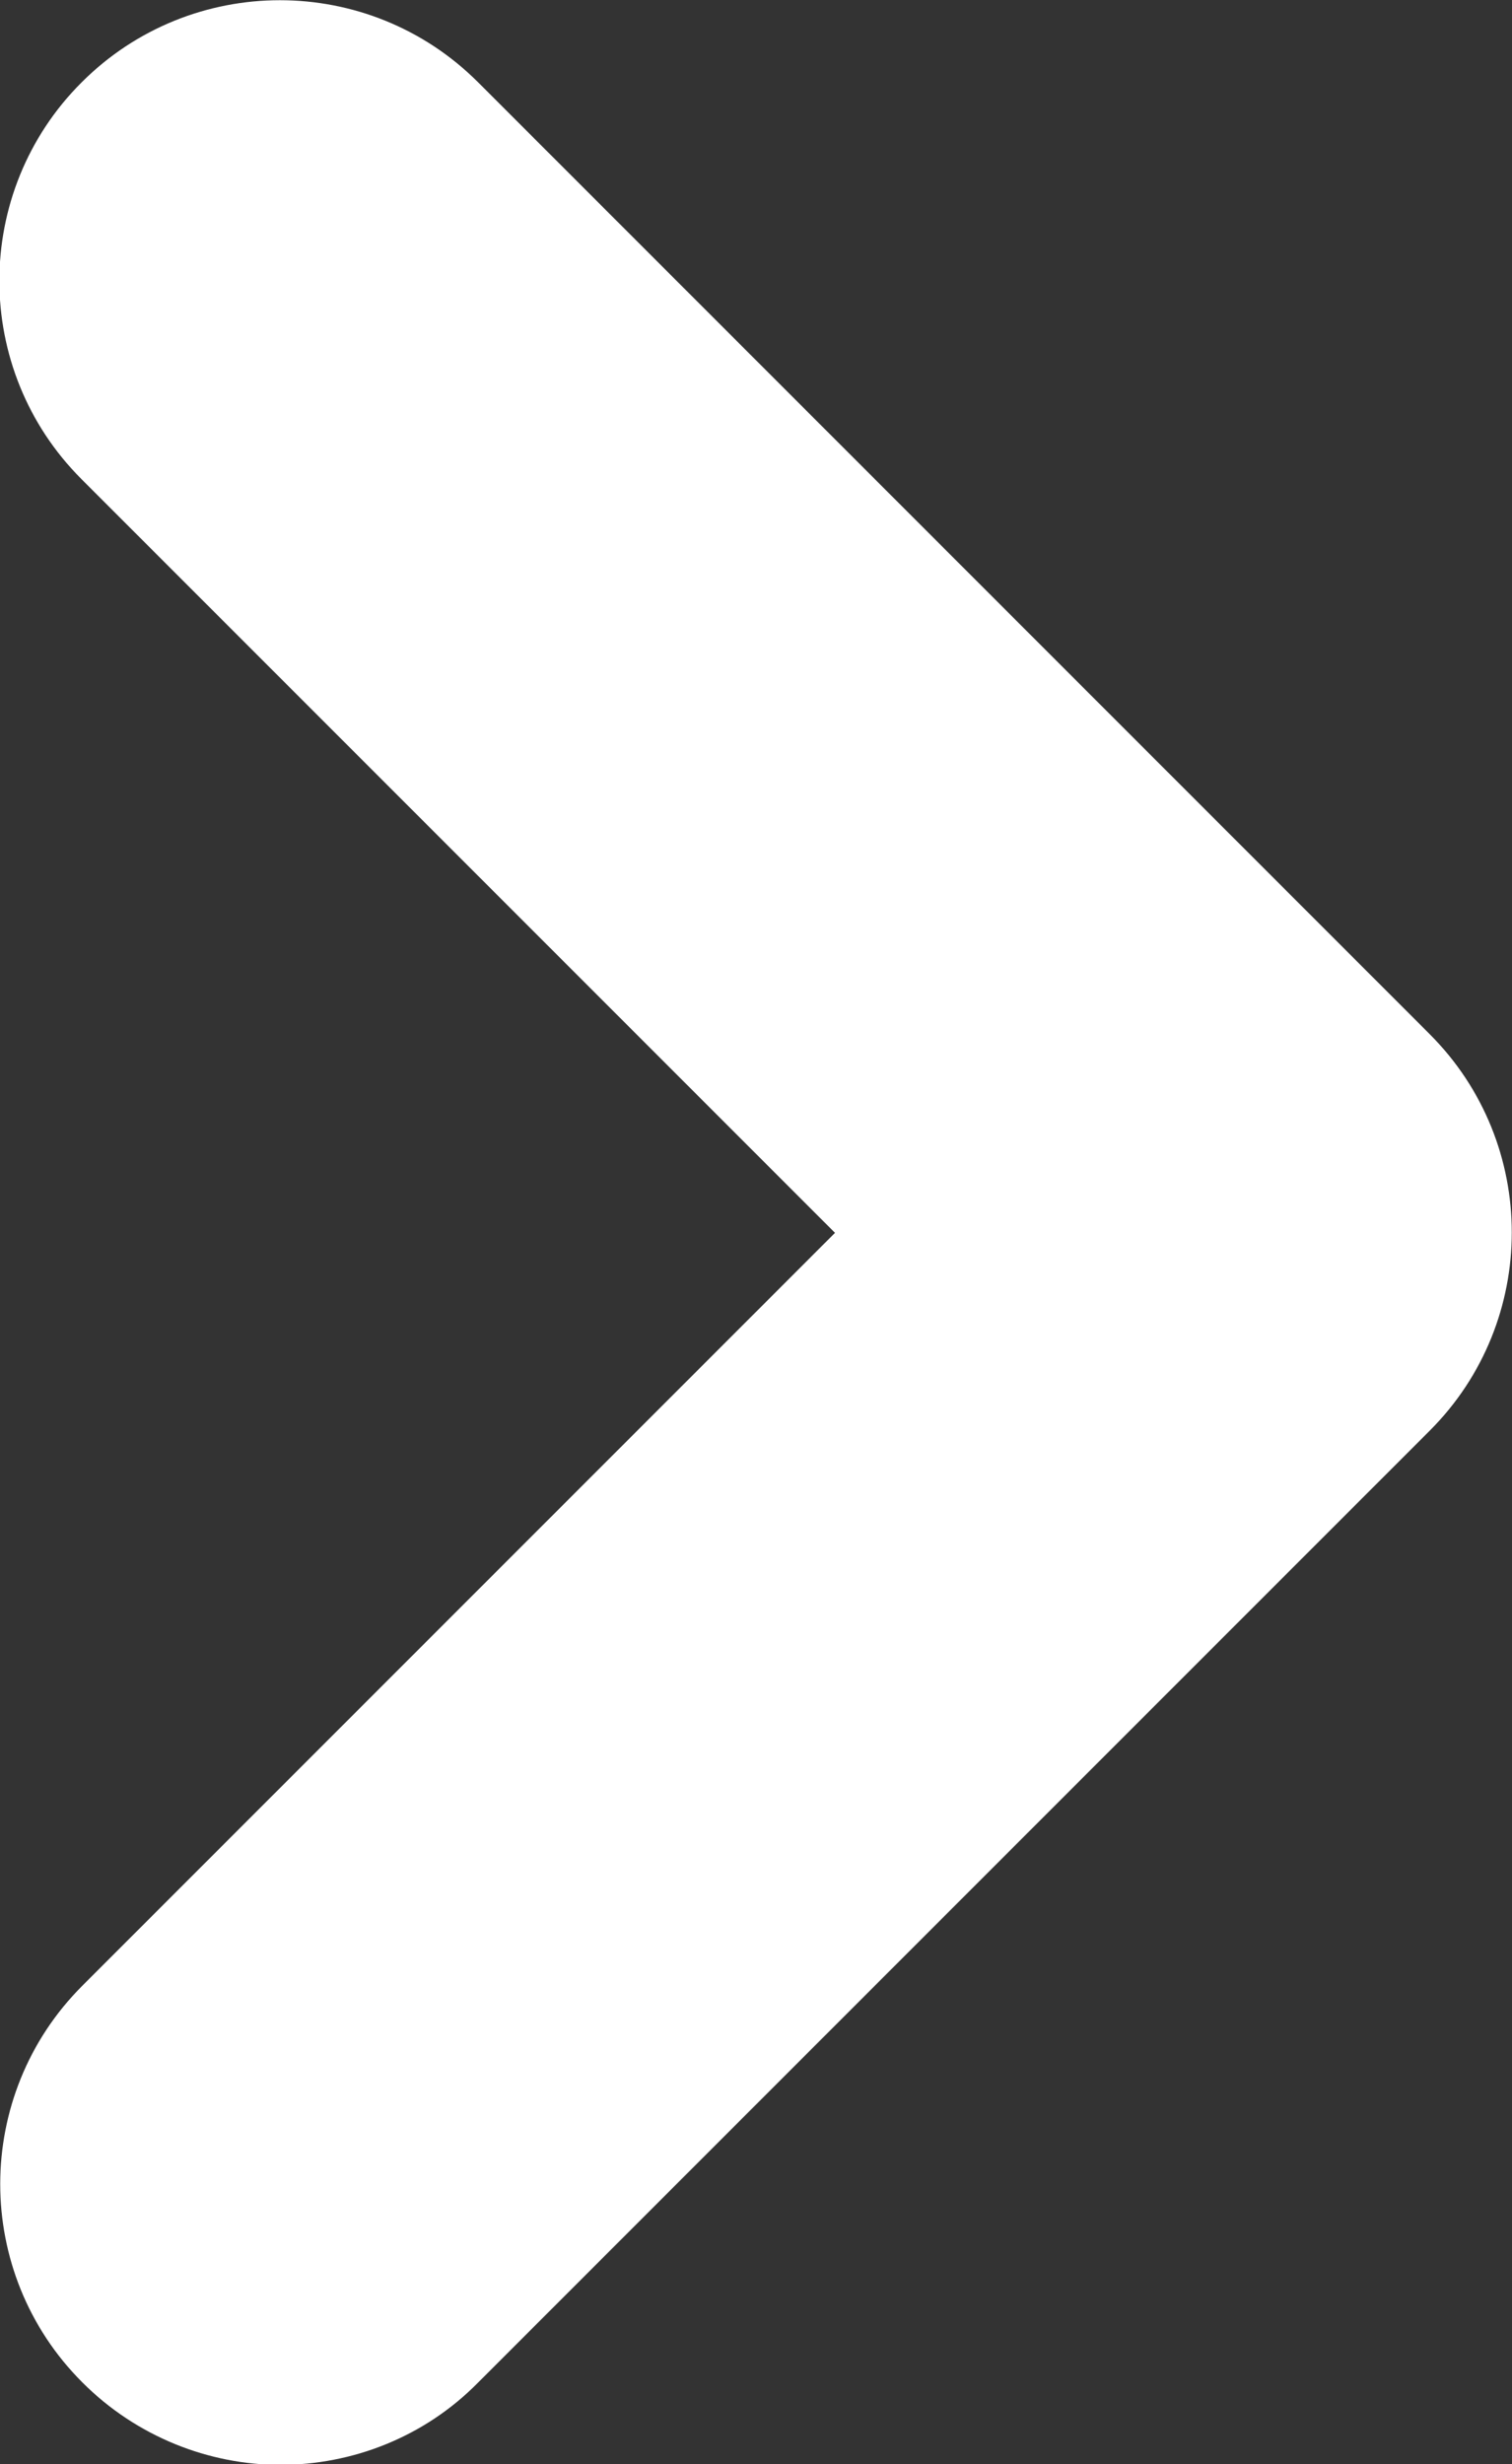
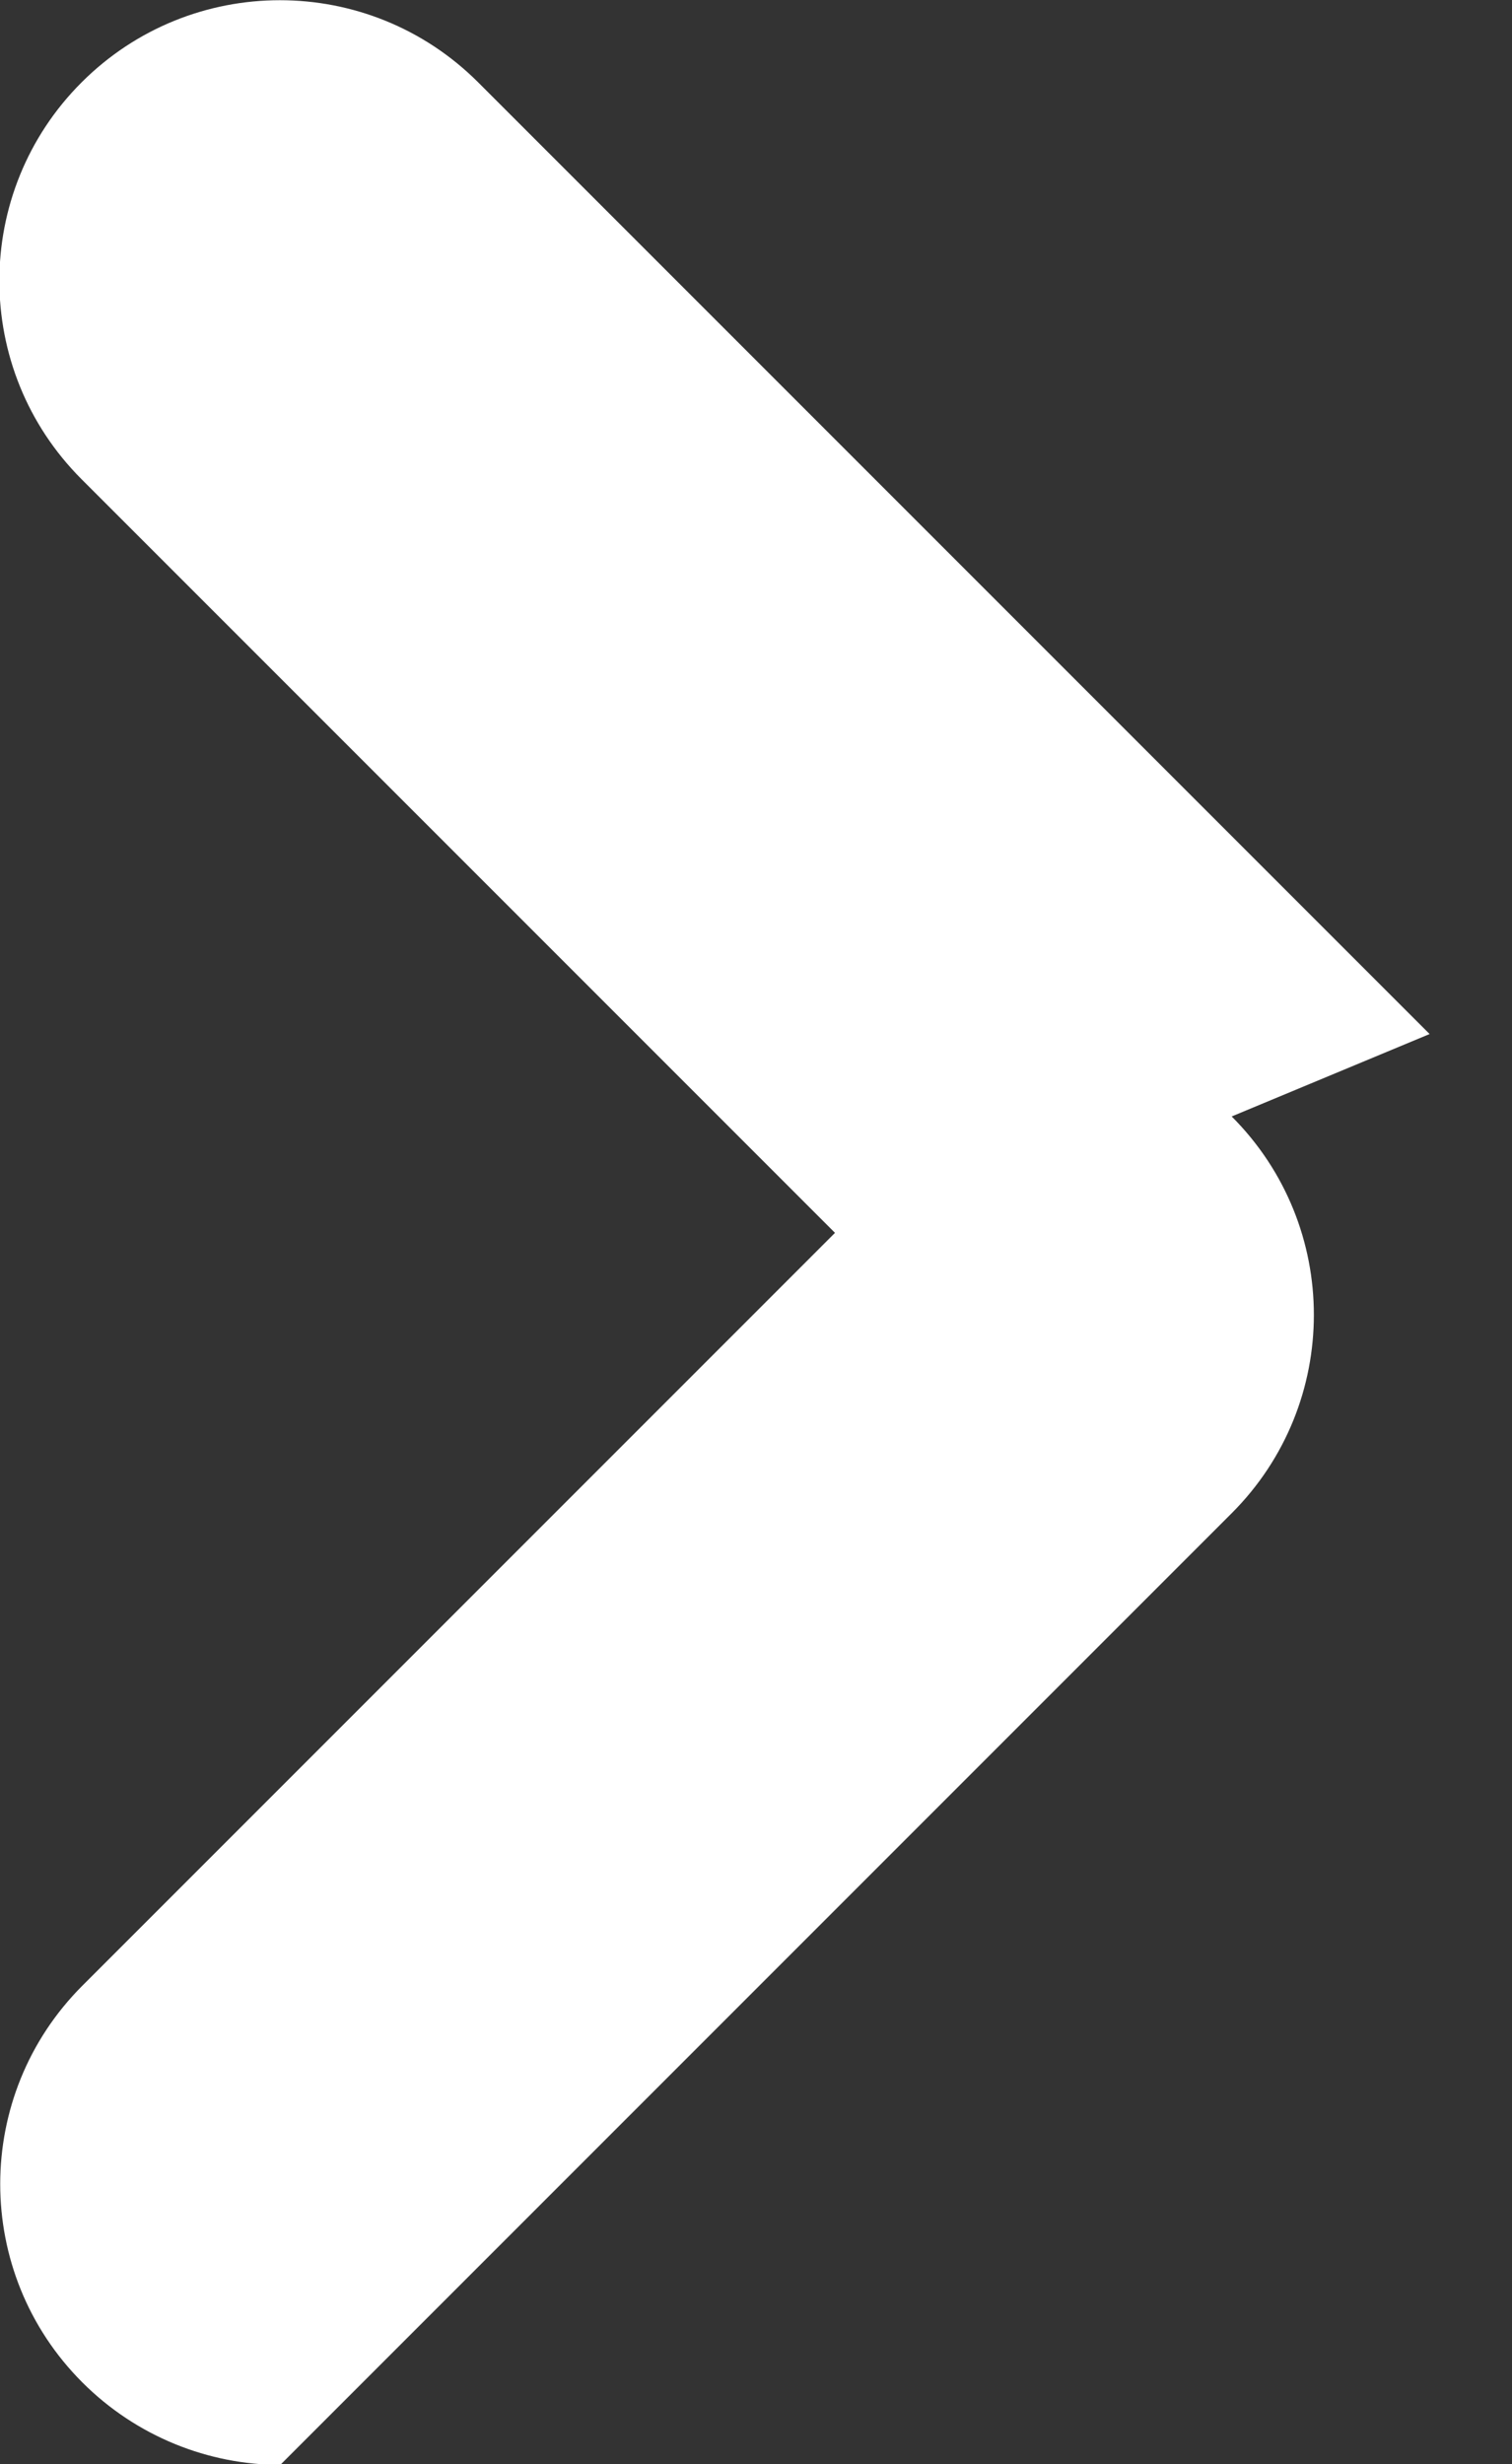
<svg xmlns="http://www.w3.org/2000/svg" id="Layer_2" data-name="Layer 2" viewBox="0 0 17.8 29">
  <rect x="0" y="0" width="17.8" height="29" fill="#333333" stroke="none" />
  <defs>
    <style>
      .cls-1 {
        fill: #fff;
        stroke-width: 0px;
      }
    </style>
  </defs>
  <g id="Layer_1-2" data-name="Layer 1">
-     <path class="cls-1" d="m16.83,12.17L5.63.97c-1.29-1.29-3.38-1.29-4.67,0-1.29,1.29-1.29,3.38,0,4.67l8.87,8.87L.97,23.37c-1.29,1.29-1.29,3.38,0,4.67.64.64,1.49.97,2.33.97s1.69-.32,2.33-.97l11.2-11.2c1.29-1.29,1.29-3.38,0-4.67Z" />
+     <path class="cls-1" d="m16.83,12.17L5.63.97c-1.29-1.29-3.38-1.29-4.67,0-1.29,1.29-1.29,3.38,0,4.67l8.87,8.87L.97,23.37c-1.29,1.29-1.29,3.38,0,4.67.64.64,1.49.97,2.33.97l11.2-11.2c1.29-1.29,1.29-3.38,0-4.67Z" />
  </g>
</svg>